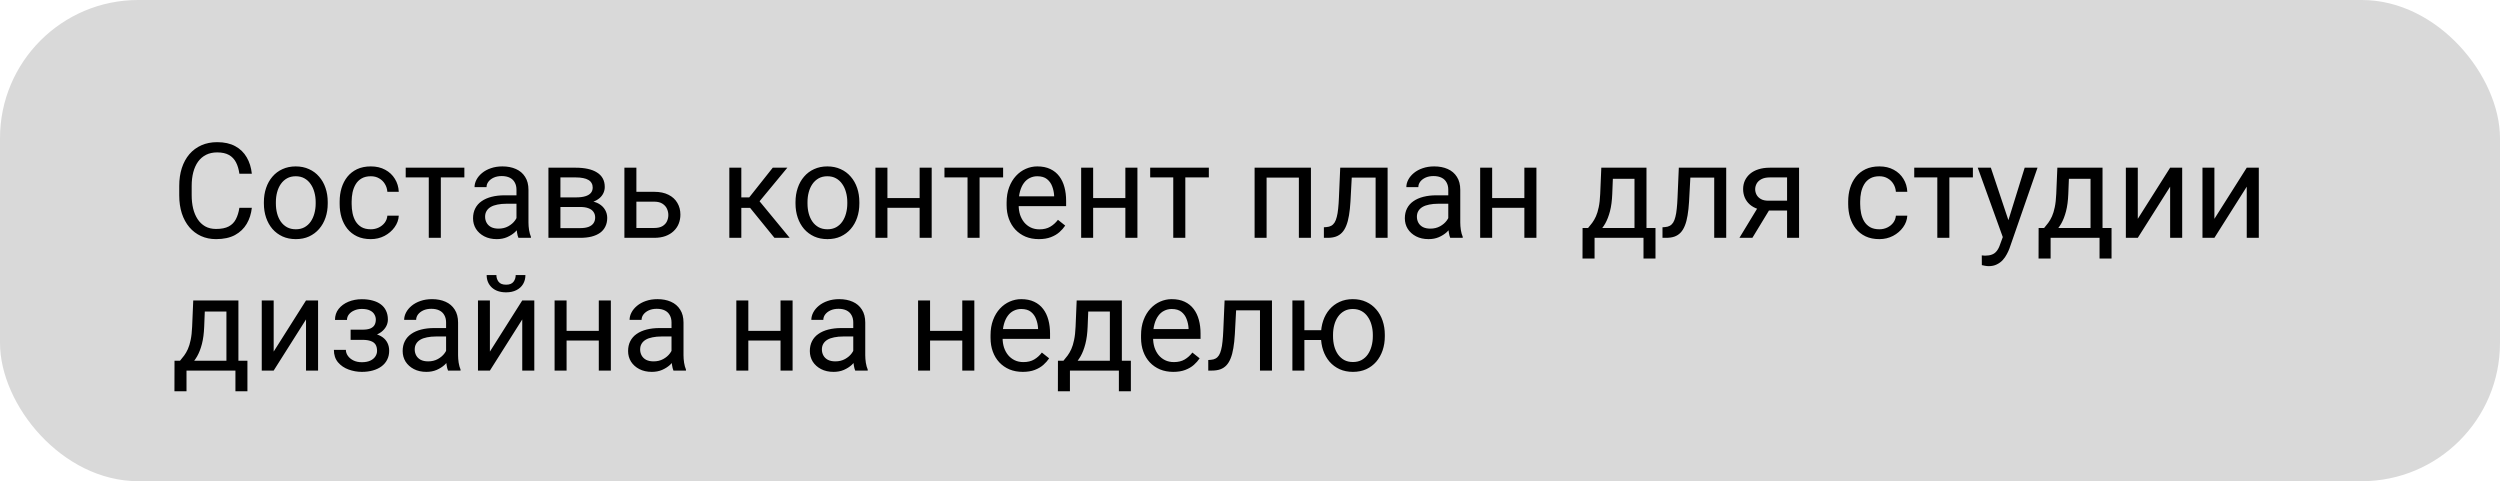
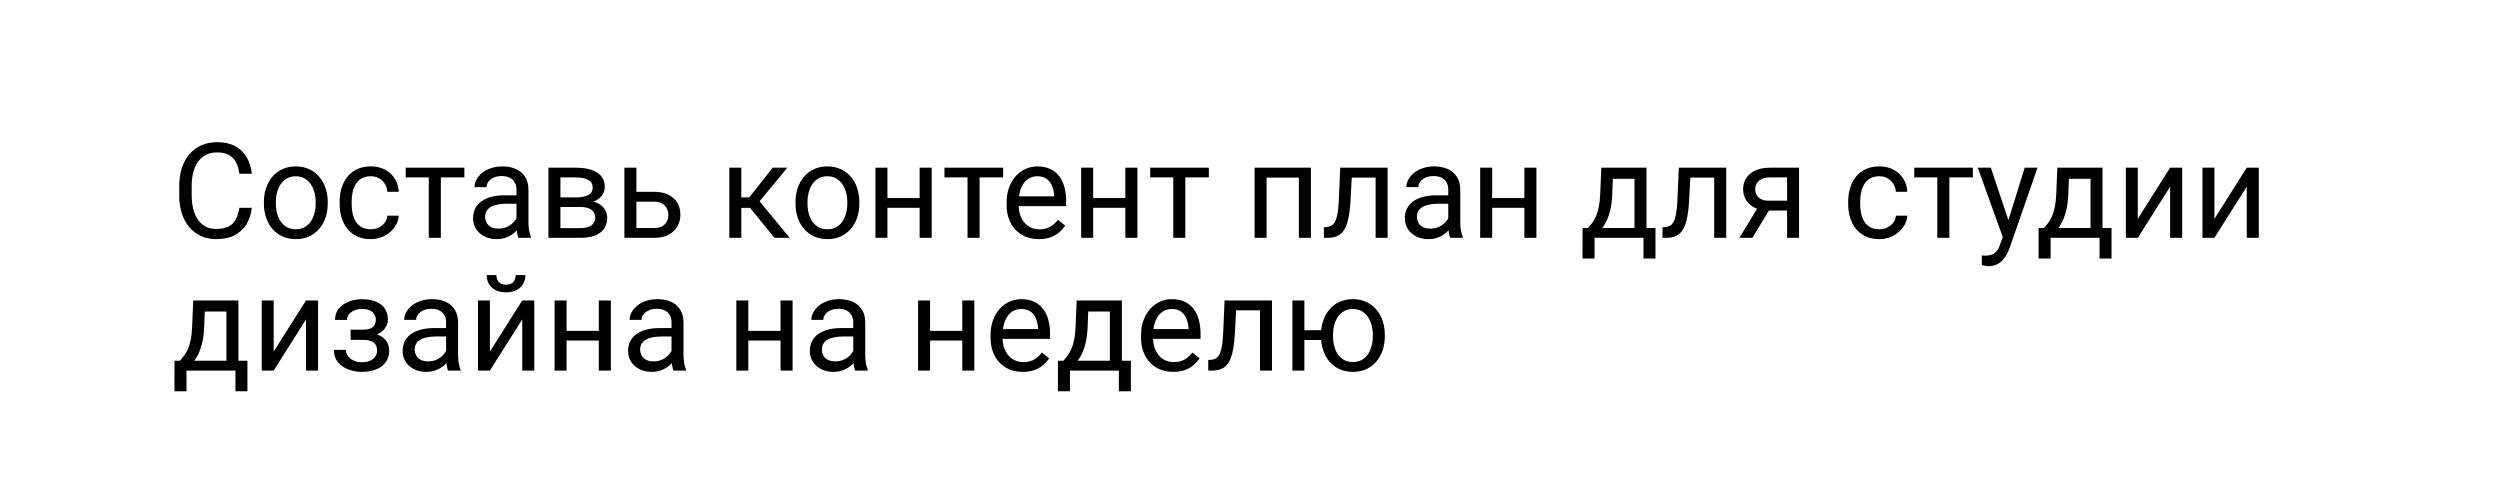
<svg xmlns="http://www.w3.org/2000/svg" width="452" height="87" viewBox="0 0 452 87" fill="none">
-   <rect width="452" height="87" rx="25" fill="#D9D9D9" />
  <path d="M43.281 37.574H45.531C45.414 38.652 45.105 39.617 44.605 40.469C44.105 41.32 43.398 41.996 42.484 42.496C41.57 42.988 40.43 43.234 39.062 43.234C38.062 43.234 37.152 43.047 36.332 42.672C35.52 42.297 34.82 41.766 34.234 41.078C33.648 40.383 33.195 39.551 32.875 38.582C32.562 37.605 32.406 36.52 32.406 35.324V33.625C32.406 32.43 32.562 31.348 32.875 30.379C33.195 29.402 33.652 28.566 34.246 27.871C34.848 27.176 35.57 26.641 36.414 26.266C37.258 25.891 38.207 25.703 39.262 25.703C40.551 25.703 41.641 25.945 42.531 26.43C43.422 26.914 44.113 27.586 44.605 28.445C45.105 29.297 45.414 30.285 45.531 31.41H43.281C43.172 30.613 42.969 29.93 42.672 29.359C42.375 28.781 41.953 28.336 41.406 28.023C40.859 27.711 40.145 27.555 39.262 27.555C38.504 27.555 37.836 27.699 37.258 27.988C36.688 28.277 36.207 28.688 35.816 29.219C35.434 29.75 35.145 30.387 34.949 31.129C34.754 31.871 34.656 32.695 34.656 33.602V35.324C34.656 36.16 34.742 36.945 34.914 37.68C35.094 38.414 35.363 39.059 35.723 39.613C36.082 40.168 36.539 40.605 37.094 40.926C37.648 41.238 38.305 41.395 39.062 41.395C40.023 41.395 40.789 41.242 41.359 40.938C41.93 40.633 42.359 40.195 42.648 39.625C42.945 39.055 43.156 38.371 43.281 37.574ZM47.711 36.801V36.531C47.711 35.617 47.844 34.77 48.109 33.988C48.375 33.199 48.758 32.516 49.258 31.938C49.758 31.352 50.363 30.898 51.074 30.578C51.785 30.25 52.582 30.086 53.465 30.086C54.355 30.086 55.156 30.25 55.867 30.578C56.586 30.898 57.195 31.352 57.695 31.938C58.203 32.516 58.59 33.199 58.855 33.988C59.121 34.77 59.254 35.617 59.254 36.531V36.801C59.254 37.715 59.121 38.562 58.855 39.344C58.59 40.125 58.203 40.809 57.695 41.395C57.195 41.973 56.59 42.426 55.879 42.754C55.176 43.074 54.379 43.234 53.488 43.234C52.598 43.234 51.797 43.074 51.086 42.754C50.375 42.426 49.766 41.973 49.258 41.395C48.758 40.809 48.375 40.125 48.109 39.344C47.844 38.562 47.711 37.715 47.711 36.801ZM49.879 36.531V36.801C49.879 37.434 49.953 38.031 50.102 38.594C50.25 39.148 50.473 39.641 50.77 40.07C51.074 40.5 51.453 40.84 51.906 41.09C52.359 41.332 52.887 41.453 53.488 41.453C54.082 41.453 54.602 41.332 55.047 41.09C55.5 40.84 55.875 40.5 56.172 40.07C56.469 39.641 56.691 39.148 56.84 38.594C56.996 38.031 57.074 37.434 57.074 36.801V36.531C57.074 35.906 56.996 35.316 56.84 34.762C56.691 34.199 56.465 33.703 56.16 33.273C55.863 32.836 55.488 32.492 55.035 32.242C54.59 31.992 54.066 31.867 53.465 31.867C52.871 31.867 52.348 31.992 51.895 32.242C51.449 32.492 51.074 32.836 50.77 33.273C50.473 33.703 50.25 34.199 50.102 34.762C49.953 35.316 49.879 35.906 49.879 36.531ZM67.047 41.453C67.562 41.453 68.039 41.348 68.477 41.137C68.914 40.926 69.273 40.637 69.555 40.27C69.836 39.895 69.996 39.469 70.035 38.992H72.098C72.059 39.742 71.805 40.441 71.336 41.09C70.875 41.73 70.269 42.25 69.519 42.648C68.769 43.039 67.945 43.234 67.047 43.234C66.094 43.234 65.262 43.066 64.551 42.73C63.848 42.395 63.262 41.934 62.793 41.348C62.332 40.762 61.984 40.09 61.75 39.332C61.523 38.566 61.41 37.758 61.41 36.906V36.414C61.41 35.562 61.523 34.758 61.75 34C61.984 33.234 62.332 32.559 62.793 31.973C63.262 31.387 63.848 30.926 64.551 30.59C65.262 30.254 66.094 30.086 67.047 30.086C68.039 30.086 68.906 30.289 69.648 30.695C70.391 31.094 70.973 31.641 71.394 32.336C71.824 33.023 72.059 33.805 72.098 34.68H70.035C69.996 34.156 69.848 33.684 69.59 33.262C69.34 32.84 68.996 32.504 68.559 32.254C68.129 31.996 67.625 31.867 67.047 31.867C66.383 31.867 65.824 32 65.371 32.266C64.926 32.523 64.57 32.875 64.305 33.32C64.047 33.758 63.859 34.246 63.742 34.785C63.633 35.316 63.578 35.859 63.578 36.414V36.906C63.578 37.461 63.633 38.008 63.742 38.547C63.852 39.086 64.035 39.574 64.293 40.012C64.559 40.449 64.914 40.801 65.359 41.066C65.812 41.324 66.375 41.453 67.047 41.453ZM79.703 30.32V43H77.523V30.32H79.703ZM83.957 30.32V32.078H73.352V30.32H83.957ZM93.379 40.832V34.305C93.379 33.805 93.277 33.371 93.074 33.004C92.879 32.629 92.582 32.34 92.184 32.137C91.785 31.934 91.293 31.832 90.707 31.832C90.16 31.832 89.68 31.926 89.266 32.113C88.859 32.301 88.539 32.547 88.305 32.852C88.078 33.156 87.965 33.484 87.965 33.836H85.797C85.797 33.383 85.914 32.934 86.148 32.488C86.383 32.043 86.719 31.641 87.156 31.281C87.602 30.914 88.133 30.625 88.75 30.414C89.375 30.195 90.07 30.086 90.836 30.086C91.758 30.086 92.57 30.242 93.273 30.555C93.984 30.867 94.539 31.34 94.938 31.973C95.344 32.598 95.547 33.383 95.547 34.328V40.234C95.547 40.656 95.582 41.105 95.652 41.582C95.731 42.059 95.844 42.469 95.992 42.812V43H93.731C93.621 42.75 93.535 42.418 93.473 42.004C93.41 41.582 93.379 41.191 93.379 40.832ZM93.754 35.312L93.777 36.836H91.586C90.969 36.836 90.418 36.887 89.934 36.988C89.449 37.082 89.043 37.227 88.715 37.422C88.387 37.617 88.137 37.863 87.965 38.16C87.793 38.449 87.707 38.789 87.707 39.18C87.707 39.578 87.797 39.941 87.977 40.27C88.156 40.598 88.426 40.859 88.785 41.055C89.152 41.242 89.602 41.336 90.133 41.336C90.797 41.336 91.383 41.195 91.891 40.914C92.398 40.633 92.801 40.289 93.098 39.883C93.402 39.477 93.566 39.082 93.59 38.699L94.516 39.742C94.461 40.07 94.312 40.434 94.07 40.832C93.828 41.23 93.504 41.613 93.098 41.98C92.699 42.34 92.223 42.641 91.668 42.883C91.121 43.117 90.504 43.234 89.816 43.234C88.957 43.234 88.203 43.066 87.555 42.73C86.914 42.395 86.414 41.945 86.055 41.383C85.703 40.812 85.527 40.176 85.527 39.473C85.527 38.793 85.66 38.195 85.926 37.68C86.191 37.156 86.574 36.723 87.074 36.379C87.574 36.027 88.176 35.762 88.879 35.582C89.582 35.402 90.367 35.312 91.234 35.312H93.754ZM104.91 37.422H100.75L100.727 35.688H104.125C104.797 35.688 105.355 35.621 105.801 35.488C106.254 35.355 106.594 35.156 106.82 34.891C107.047 34.625 107.16 34.297 107.16 33.906C107.16 33.602 107.094 33.336 106.961 33.109C106.836 32.875 106.645 32.684 106.387 32.535C106.129 32.379 105.809 32.266 105.426 32.195C105.051 32.117 104.609 32.078 104.102 32.078H101.324V43H99.156V30.32H104.102C104.906 30.32 105.629 30.391 106.27 30.531C106.918 30.672 107.469 30.887 107.922 31.176C108.383 31.457 108.734 31.816 108.977 32.254C109.219 32.691 109.34 33.207 109.34 33.801C109.34 34.184 109.262 34.547 109.105 34.891C108.949 35.234 108.719 35.539 108.414 35.805C108.109 36.07 107.734 36.289 107.289 36.461C106.844 36.625 106.332 36.73 105.754 36.777L104.91 37.422ZM104.91 43H99.965L101.043 41.242H104.91C105.512 41.242 106.012 41.168 106.41 41.02C106.809 40.863 107.105 40.645 107.301 40.363C107.504 40.074 107.605 39.73 107.605 39.332C107.605 38.934 107.504 38.594 107.301 38.312C107.105 38.023 106.809 37.805 106.41 37.656C106.012 37.5 105.512 37.422 104.91 37.422H101.617L101.641 35.688H105.754L106.539 36.344C107.234 36.398 107.824 36.57 108.309 36.859C108.793 37.148 109.16 37.516 109.41 37.961C109.66 38.398 109.785 38.875 109.785 39.391C109.785 39.984 109.672 40.508 109.445 40.961C109.227 41.414 108.906 41.793 108.484 42.098C108.062 42.395 107.551 42.621 106.949 42.777C106.348 42.926 105.668 43 104.91 43ZM114.473 34.68H118.281C119.305 34.68 120.168 34.859 120.871 35.219C121.574 35.57 122.105 36.059 122.465 36.684C122.832 37.301 123.016 38.004 123.016 38.793C123.016 39.379 122.914 39.93 122.711 40.445C122.508 40.953 122.203 41.398 121.797 41.781C121.398 42.164 120.902 42.465 120.309 42.684C119.723 42.895 119.047 43 118.281 43H112.891V30.32H115.059V41.219H118.281C118.906 41.219 119.406 41.105 119.781 40.879C120.156 40.652 120.426 40.359 120.59 40C120.754 39.641 120.836 39.266 120.836 38.875C120.836 38.492 120.754 38.117 120.59 37.75C120.426 37.383 120.156 37.078 119.781 36.836C119.406 36.586 118.906 36.461 118.281 36.461H114.473V34.68ZM134.031 30.32V43H131.863V30.32H134.031ZM142.352 30.32L136.34 37.586H133.305L132.977 35.688H135.461L139.715 30.32H142.352ZM140.02 43L135.355 37.258L136.75 35.688L142.773 43H140.02ZM143.828 36.801V36.531C143.828 35.617 143.961 34.77 144.227 33.988C144.492 33.199 144.875 32.516 145.375 31.938C145.875 31.352 146.48 30.898 147.191 30.578C147.902 30.25 148.699 30.086 149.582 30.086C150.473 30.086 151.273 30.25 151.984 30.578C152.703 30.898 153.312 31.352 153.812 31.938C154.32 32.516 154.707 33.199 154.973 33.988C155.238 34.77 155.371 35.617 155.371 36.531V36.801C155.371 37.715 155.238 38.562 154.973 39.344C154.707 40.125 154.32 40.809 153.812 41.395C153.312 41.973 152.707 42.426 151.996 42.754C151.293 43.074 150.496 43.234 149.605 43.234C148.715 43.234 147.914 43.074 147.203 42.754C146.492 42.426 145.883 41.973 145.375 41.395C144.875 40.809 144.492 40.125 144.227 39.344C143.961 38.562 143.828 37.715 143.828 36.801ZM145.996 36.531V36.801C145.996 37.434 146.07 38.031 146.219 38.594C146.367 39.148 146.59 39.641 146.887 40.07C147.191 40.5 147.57 40.84 148.023 41.09C148.477 41.332 149.004 41.453 149.605 41.453C150.199 41.453 150.719 41.332 151.164 41.09C151.617 40.84 151.992 40.5 152.289 40.07C152.586 39.641 152.809 39.148 152.957 38.594C153.113 38.031 153.191 37.434 153.191 36.801V36.531C153.191 35.906 153.113 35.316 152.957 34.762C152.809 34.199 152.582 33.703 152.277 33.273C151.98 32.836 151.605 32.492 151.152 32.242C150.707 31.992 150.184 31.867 149.582 31.867C148.988 31.867 148.465 31.992 148.012 32.242C147.566 32.492 147.191 32.836 146.887 33.273C146.59 33.703 146.367 34.199 146.219 34.762C146.07 35.316 145.996 35.906 145.996 36.531ZM166.691 35.816V37.574H159.988V35.816H166.691ZM160.445 30.32V43H158.277V30.32H160.445ZM168.449 30.32V43H166.27V30.32H168.449ZM177.109 30.32V43H174.93V30.32H177.109ZM181.363 30.32V32.078H170.758V30.32H181.363ZM187.82 43.234C186.938 43.234 186.137 43.086 185.418 42.789C184.707 42.484 184.094 42.059 183.578 41.512C183.07 40.965 182.68 40.316 182.406 39.566C182.133 38.816 181.996 37.996 181.996 37.105V36.613C181.996 35.582 182.148 34.664 182.453 33.859C182.758 33.047 183.172 32.359 183.695 31.797C184.219 31.234 184.812 30.809 185.477 30.52C186.141 30.23 186.828 30.086 187.539 30.086C188.445 30.086 189.227 30.242 189.883 30.555C190.547 30.867 191.09 31.305 191.512 31.867C191.934 32.422 192.246 33.078 192.449 33.836C192.652 34.586 192.754 35.406 192.754 36.297V37.27H183.285V35.5H190.586V35.336C190.555 34.773 190.438 34.227 190.234 33.695C190.039 33.164 189.727 32.727 189.297 32.383C188.867 32.039 188.281 31.867 187.539 31.867C187.047 31.867 186.594 31.973 186.18 32.184C185.766 32.387 185.41 32.691 185.113 33.098C184.816 33.504 184.586 34 184.422 34.586C184.258 35.172 184.176 35.848 184.176 36.613V37.105C184.176 37.707 184.258 38.273 184.422 38.805C184.594 39.328 184.84 39.789 185.16 40.188C185.488 40.586 185.883 40.898 186.344 41.125C186.812 41.352 187.344 41.465 187.938 41.465C188.703 41.465 189.352 41.309 189.883 40.996C190.414 40.684 190.879 40.266 191.277 39.742L192.59 40.785C192.316 41.199 191.969 41.594 191.547 41.969C191.125 42.344 190.605 42.648 189.988 42.883C189.379 43.117 188.656 43.234 187.82 43.234ZM203.887 35.816V37.574H197.184V35.816H203.887ZM197.641 30.32V43H195.473V30.32H197.641ZM205.645 30.32V43H203.465V30.32H205.645ZM214.305 30.32V43H212.125V30.32H214.305ZM218.559 30.32V32.078H207.953V30.32H218.559ZM235.094 30.32V32.113H228.684V30.32H235.094ZM229 30.32V43H226.832V30.32H229ZM237.016 30.32V43H234.836V30.32H237.016ZM248.969 30.32V32.113H242.84V30.32H248.969ZM250.879 30.32V43H248.711V30.32H250.879ZM242.312 30.32H244.492L244.164 36.438C244.109 37.383 244.02 38.219 243.895 38.945C243.777 39.664 243.613 40.281 243.402 40.797C243.199 41.312 242.941 41.734 242.629 42.062C242.324 42.383 241.957 42.621 241.527 42.777C241.098 42.926 240.602 43 240.039 43H239.359V41.09L239.828 41.055C240.164 41.031 240.449 40.953 240.684 40.82C240.926 40.688 241.129 40.492 241.293 40.234C241.457 39.969 241.59 39.629 241.691 39.215C241.801 38.801 241.883 38.309 241.938 37.738C242 37.168 242.047 36.504 242.078 35.746L242.312 30.32ZM261.848 40.832V34.305C261.848 33.805 261.746 33.371 261.543 33.004C261.348 32.629 261.051 32.34 260.652 32.137C260.254 31.934 259.762 31.832 259.176 31.832C258.629 31.832 258.148 31.926 257.734 32.113C257.328 32.301 257.008 32.547 256.773 32.852C256.547 33.156 256.434 33.484 256.434 33.836H254.266C254.266 33.383 254.383 32.934 254.617 32.488C254.852 32.043 255.188 31.641 255.625 31.281C256.07 30.914 256.602 30.625 257.219 30.414C257.844 30.195 258.539 30.086 259.305 30.086C260.227 30.086 261.039 30.242 261.742 30.555C262.453 30.867 263.008 31.34 263.406 31.973C263.812 32.598 264.016 33.383 264.016 34.328V40.234C264.016 40.656 264.051 41.105 264.121 41.582C264.199 42.059 264.312 42.469 264.461 42.812V43H262.199C262.09 42.75 262.004 42.418 261.941 42.004C261.879 41.582 261.848 41.191 261.848 40.832ZM262.223 35.312L262.246 36.836H260.055C259.438 36.836 258.887 36.887 258.402 36.988C257.918 37.082 257.512 37.227 257.184 37.422C256.855 37.617 256.605 37.863 256.434 38.16C256.262 38.449 256.176 38.789 256.176 39.18C256.176 39.578 256.266 39.941 256.445 40.27C256.625 40.598 256.895 40.859 257.254 41.055C257.621 41.242 258.07 41.336 258.602 41.336C259.266 41.336 259.852 41.195 260.359 40.914C260.867 40.633 261.27 40.289 261.566 39.883C261.871 39.477 262.035 39.082 262.059 38.699L262.984 39.742C262.93 40.07 262.781 40.434 262.539 40.832C262.297 41.23 261.973 41.613 261.566 41.98C261.168 42.34 260.691 42.641 260.137 42.883C259.59 43.117 258.973 43.234 258.285 43.234C257.426 43.234 256.672 43.066 256.023 42.73C255.383 42.395 254.883 41.945 254.523 41.383C254.172 40.812 253.996 40.176 253.996 39.473C253.996 38.793 254.129 38.195 254.395 37.68C254.66 37.156 255.043 36.723 255.543 36.379C256.043 36.027 256.645 35.762 257.348 35.582C258.051 35.402 258.836 35.312 259.703 35.312H262.223ZM276.027 35.816V37.574H269.324V35.816H276.027ZM269.781 30.32V43H267.613V30.32H269.781ZM277.785 30.32V43H275.605V30.32H277.785ZM289.516 30.32H291.684L291.496 35.066C291.449 36.27 291.312 37.309 291.086 38.184C290.859 39.059 290.57 39.805 290.219 40.422C289.867 41.031 289.473 41.543 289.035 41.957C288.605 42.371 288.16 42.719 287.699 43H286.621L286.68 41.23L287.125 41.219C287.383 40.914 287.633 40.602 287.875 40.281C288.117 39.953 288.34 39.566 288.543 39.121C288.746 38.668 288.914 38.117 289.047 37.469C289.188 36.812 289.277 36.012 289.316 35.066L289.516 30.32ZM290.055 30.32H297.684V43H295.516V32.324H290.055V30.32ZM286.129 41.219H299.312V46.738H297.145V43H288.297V46.738H286.117L286.129 41.219ZM310.188 30.32V32.113H304.059V30.32H310.188ZM312.098 30.32V43H309.93V30.32H312.098ZM303.531 30.32H305.711L305.383 36.438C305.328 37.383 305.238 38.219 305.113 38.945C304.996 39.664 304.832 40.281 304.621 40.797C304.418 41.312 304.16 41.734 303.848 42.062C303.543 42.383 303.176 42.621 302.746 42.777C302.316 42.926 301.82 43 301.258 43H300.578V41.09L301.047 41.055C301.383 41.031 301.668 40.953 301.902 40.82C302.145 40.688 302.348 40.492 302.512 40.234C302.676 39.969 302.809 39.629 302.91 39.215C303.02 38.801 303.102 38.309 303.156 37.738C303.219 37.168 303.266 36.504 303.297 35.746L303.531 30.32ZM318.156 36.953H320.5L316.832 43H314.488L318.156 36.953ZM319.973 30.32H325.27V43H323.102V32.078H319.973C319.355 32.078 318.852 32.184 318.461 32.395C318.07 32.598 317.785 32.863 317.605 33.191C317.426 33.52 317.336 33.859 317.336 34.211C317.336 34.555 317.418 34.887 317.582 35.207C317.746 35.52 318.004 35.777 318.355 35.98C318.707 36.184 319.16 36.285 319.715 36.285H323.688V38.066H319.715C318.988 38.066 318.344 37.969 317.781 37.773C317.219 37.578 316.742 37.309 316.352 36.965C315.961 36.613 315.664 36.203 315.461 35.734C315.258 35.258 315.156 34.742 315.156 34.188C315.156 33.633 315.262 33.121 315.473 32.652C315.691 32.184 316.004 31.773 316.41 31.422C316.824 31.07 317.328 30.801 317.922 30.613C318.523 30.418 319.207 30.32 319.973 30.32ZM339.789 41.453C340.305 41.453 340.781 41.348 341.219 41.137C341.656 40.926 342.016 40.637 342.297 40.27C342.578 39.895 342.738 39.469 342.777 38.992H344.84C344.801 39.742 344.547 40.441 344.078 41.09C343.617 41.73 343.012 42.25 342.262 42.648C341.512 43.039 340.688 43.234 339.789 43.234C338.836 43.234 338.004 43.066 337.293 42.73C336.59 42.395 336.004 41.934 335.535 41.348C335.074 40.762 334.727 40.09 334.492 39.332C334.266 38.566 334.152 37.758 334.152 36.906V36.414C334.152 35.562 334.266 34.758 334.492 34C334.727 33.234 335.074 32.559 335.535 31.973C336.004 31.387 336.59 30.926 337.293 30.59C338.004 30.254 338.836 30.086 339.789 30.086C340.781 30.086 341.648 30.289 342.391 30.695C343.133 31.094 343.715 31.641 344.137 32.336C344.566 33.023 344.801 33.805 344.84 34.68H342.777C342.738 34.156 342.59 33.684 342.332 33.262C342.082 32.84 341.738 32.504 341.301 32.254C340.871 31.996 340.367 31.867 339.789 31.867C339.125 31.867 338.566 32 338.113 32.266C337.668 32.523 337.312 32.875 337.047 33.32C336.789 33.758 336.602 34.246 336.484 34.785C336.375 35.316 336.32 35.859 336.32 36.414V36.906C336.32 37.461 336.375 38.008 336.484 38.547C336.594 39.086 336.777 39.574 337.035 40.012C337.301 40.449 337.656 40.801 338.102 41.066C338.555 41.324 339.117 41.453 339.789 41.453ZM352.445 30.32V43H350.266V30.32H352.445ZM356.699 30.32V32.078H346.094V30.32H356.699ZM362.535 41.688L366.062 30.32H368.383L363.297 44.957C363.18 45.27 363.023 45.605 362.828 45.965C362.641 46.332 362.398 46.68 362.102 47.008C361.805 47.336 361.445 47.602 361.023 47.805C360.609 48.016 360.113 48.121 359.535 48.121C359.363 48.121 359.145 48.098 358.879 48.051C358.613 48.004 358.426 47.965 358.316 47.934L358.305 46.176C358.367 46.184 358.465 46.191 358.598 46.199C358.738 46.215 358.836 46.223 358.891 46.223C359.383 46.223 359.801 46.156 360.145 46.023C360.488 45.898 360.777 45.684 361.012 45.379C361.254 45.082 361.461 44.672 361.633 44.148L362.535 41.688ZM359.945 30.32L363.238 40.164L363.801 42.449L362.242 43.246L357.578 30.32H359.945ZM371.969 30.32H374.137L373.949 35.066C373.902 36.27 373.766 37.309 373.539 38.184C373.312 39.059 373.023 39.805 372.672 40.422C372.32 41.031 371.926 41.543 371.488 41.957C371.059 42.371 370.613 42.719 370.152 43H369.074L369.133 41.23L369.578 41.219C369.836 40.914 370.086 40.602 370.328 40.281C370.57 39.953 370.793 39.566 370.996 39.121C371.199 38.668 371.367 38.117 371.5 37.469C371.641 36.812 371.73 36.012 371.77 35.066L371.969 30.32ZM372.508 30.32H380.137V43H377.969V32.324H372.508V30.32ZM368.582 41.219H381.766V46.738H379.598V43H370.75V46.738H368.57L368.582 41.219ZM386.512 39.566L392.359 30.32H394.539V43H392.359V33.754L386.512 43H384.355V30.32H386.512V39.566ZM400.363 39.566L406.211 30.32H408.391V43H406.211V33.754L400.363 43H398.207V30.32H400.363V39.566ZM34.938 54.32H37.105L36.918 59.066C36.871 60.27 36.734 61.309 36.508 62.184C36.281 63.059 35.992 63.805 35.641 64.422C35.289 65.031 34.895 65.543 34.457 65.957C34.027 66.371 33.582 66.719 33.121 67H32.043L32.102 65.231L32.547 65.219C32.805 64.914 33.055 64.602 33.297 64.281C33.539 63.953 33.762 63.566 33.965 63.121C34.168 62.668 34.336 62.117 34.469 61.469C34.609 60.812 34.699 60.012 34.738 59.066L34.938 54.32ZM35.477 54.32H43.105V67H40.938V56.324H35.477V54.32ZM31.551 65.219H44.734V70.738H42.566V67H33.719V70.738H31.539L31.551 65.219ZM49.48 63.566L55.328 54.32H57.508V67H55.328V57.754L49.48 67H47.324V54.32H49.48V63.566ZM65.723 60.941H63.391V59.605H65.547C66.148 59.605 66.625 59.531 66.977 59.383C67.328 59.227 67.578 59.012 67.727 58.738C67.875 58.465 67.949 58.145 67.949 57.777C67.949 57.449 67.863 57.141 67.691 56.852C67.527 56.555 67.262 56.316 66.894 56.137C66.527 55.949 66.035 55.855 65.418 55.855C64.918 55.855 64.465 55.945 64.059 56.125C63.652 56.297 63.328 56.535 63.086 56.84C62.852 57.137 62.734 57.473 62.734 57.848H60.566C60.566 57.074 60.785 56.41 61.223 55.855C61.668 55.293 62.258 54.859 62.992 54.555C63.734 54.25 64.543 54.098 65.418 54.098C66.152 54.098 66.809 54.18 67.387 54.344C67.973 54.5 68.469 54.734 68.875 55.047C69.281 55.352 69.59 55.734 69.801 56.195C70.019 56.648 70.129 57.176 70.129 57.777C70.129 58.207 70.027 58.613 69.824 58.996C69.621 59.379 69.328 59.719 68.945 60.016C68.562 60.305 68.098 60.531 67.551 60.695C67.012 60.859 66.402 60.941 65.723 60.941ZM63.391 60.121H65.723C66.481 60.121 67.148 60.195 67.727 60.344C68.305 60.484 68.789 60.695 69.18 60.977C69.57 61.258 69.863 61.605 70.059 62.02C70.262 62.426 70.363 62.895 70.363 63.426C70.363 64.019 70.242 64.555 70 65.031C69.766 65.5 69.43 65.898 68.992 66.227C68.555 66.555 68.031 66.805 67.422 66.977C66.82 67.148 66.152 67.234 65.418 67.234C64.598 67.234 63.801 67.094 63.027 66.812C62.254 66.531 61.617 66.098 61.117 65.512C60.617 64.918 60.367 64.164 60.367 63.25H62.535C62.535 63.633 62.656 63.996 62.898 64.34C63.141 64.684 63.477 64.961 63.906 65.172C64.344 65.383 64.848 65.488 65.418 65.488C66.027 65.488 66.535 65.394 66.941 65.207C67.348 65.019 67.652 64.769 67.856 64.457C68.066 64.144 68.172 63.805 68.172 63.438C68.172 62.961 68.078 62.578 67.891 62.289C67.703 62 67.414 61.789 67.023 61.656C66.641 61.516 66.148 61.445 65.547 61.445H63.391V60.121ZM80.652 64.832V58.305C80.652 57.805 80.551 57.371 80.348 57.004C80.152 56.629 79.856 56.34 79.457 56.137C79.059 55.934 78.566 55.832 77.981 55.832C77.434 55.832 76.953 55.926 76.539 56.113C76.133 56.301 75.812 56.547 75.578 56.852C75.352 57.156 75.238 57.484 75.238 57.836H73.07C73.07 57.383 73.188 56.934 73.422 56.488C73.656 56.043 73.992 55.641 74.43 55.281C74.875 54.914 75.406 54.625 76.023 54.414C76.648 54.195 77.344 54.086 78.109 54.086C79.031 54.086 79.844 54.242 80.547 54.555C81.258 54.867 81.812 55.34 82.211 55.973C82.617 56.598 82.82 57.383 82.82 58.328V64.234C82.82 64.656 82.856 65.106 82.926 65.582C83.004 66.059 83.117 66.469 83.266 66.812V67H81.004C80.894 66.75 80.809 66.418 80.746 66.004C80.684 65.582 80.652 65.191 80.652 64.832ZM81.027 59.312L81.051 60.836H78.859C78.242 60.836 77.691 60.887 77.207 60.988C76.723 61.082 76.316 61.227 75.988 61.422C75.66 61.617 75.41 61.863 75.238 62.16C75.066 62.449 74.981 62.789 74.981 63.18C74.981 63.578 75.07 63.941 75.25 64.269C75.43 64.598 75.699 64.859 76.059 65.055C76.426 65.242 76.875 65.336 77.406 65.336C78.07 65.336 78.656 65.195 79.164 64.914C79.672 64.633 80.074 64.289 80.371 63.883C80.676 63.477 80.84 63.082 80.863 62.699L81.789 63.742C81.734 64.07 81.586 64.434 81.344 64.832C81.102 65.231 80.777 65.613 80.371 65.981C79.973 66.34 79.496 66.641 78.941 66.883C78.394 67.117 77.777 67.234 77.09 67.234C76.231 67.234 75.477 67.066 74.828 66.731C74.188 66.394 73.688 65.945 73.328 65.383C72.977 64.812 72.801 64.176 72.801 63.473C72.801 62.793 72.934 62.195 73.199 61.68C73.465 61.156 73.848 60.723 74.348 60.379C74.848 60.027 75.449 59.762 76.152 59.582C76.856 59.402 77.641 59.312 78.508 59.312H81.027ZM88.574 63.566L94.422 54.32H96.602V67H94.422V57.754L88.574 67H86.418V54.32H88.574V63.566ZM93.238 49.727H94.996C94.996 50.336 94.856 50.879 94.574 51.355C94.293 51.824 93.891 52.191 93.367 52.457C92.844 52.723 92.223 52.855 91.504 52.855C90.418 52.855 89.559 52.566 88.926 51.988C88.301 51.402 87.988 50.648 87.988 49.727H89.746C89.746 50.188 89.879 50.594 90.144 50.945C90.41 51.297 90.863 51.473 91.504 51.473C92.129 51.473 92.574 51.297 92.84 50.945C93.106 50.594 93.238 50.188 93.238 49.727ZM108.684 59.816V61.574H101.98V59.816H108.684ZM102.438 54.32V67H100.27V54.32H102.438ZM110.441 54.32V67H108.262V54.32H110.441ZM121.41 64.832V58.305C121.41 57.805 121.309 57.371 121.105 57.004C120.91 56.629 120.613 56.34 120.215 56.137C119.816 55.934 119.324 55.832 118.738 55.832C118.191 55.832 117.711 55.926 117.297 56.113C116.891 56.301 116.57 56.547 116.336 56.852C116.109 57.156 115.996 57.484 115.996 57.836H113.828C113.828 57.383 113.945 56.934 114.18 56.488C114.414 56.043 114.75 55.641 115.188 55.281C115.633 54.914 116.164 54.625 116.781 54.414C117.406 54.195 118.102 54.086 118.867 54.086C119.789 54.086 120.602 54.242 121.305 54.555C122.016 54.867 122.57 55.34 122.969 55.973C123.375 56.598 123.578 57.383 123.578 58.328V64.234C123.578 64.656 123.613 65.106 123.684 65.582C123.762 66.059 123.875 66.469 124.023 66.812V67H121.762C121.652 66.75 121.566 66.418 121.504 66.004C121.441 65.582 121.41 65.191 121.41 64.832ZM121.785 59.312L121.809 60.836H119.617C119 60.836 118.449 60.887 117.965 60.988C117.48 61.082 117.074 61.227 116.746 61.422C116.418 61.617 116.168 61.863 115.996 62.16C115.824 62.449 115.738 62.789 115.738 63.18C115.738 63.578 115.828 63.941 116.008 64.269C116.188 64.598 116.457 64.859 116.816 65.055C117.184 65.242 117.633 65.336 118.164 65.336C118.828 65.336 119.414 65.195 119.922 64.914C120.43 64.633 120.832 64.289 121.129 63.883C121.434 63.477 121.598 63.082 121.621 62.699L122.547 63.742C122.492 64.07 122.344 64.434 122.102 64.832C121.859 65.231 121.535 65.613 121.129 65.981C120.73 66.34 120.254 66.641 119.699 66.883C119.152 67.117 118.535 67.234 117.848 67.234C116.988 67.234 116.234 67.066 115.586 66.731C114.945 66.394 114.445 65.945 114.086 65.383C113.734 64.812 113.559 64.176 113.559 63.473C113.559 62.793 113.691 62.195 113.957 61.68C114.223 61.156 114.605 60.723 115.105 60.379C115.605 60.027 116.207 59.762 116.91 59.582C117.613 59.402 118.398 59.312 119.266 59.312H121.785ZM141.543 59.816V61.574H134.84V59.816H141.543ZM135.297 54.32V67H133.129V54.32H135.297ZM143.301 54.32V67H141.121V54.32H143.301ZM154.27 64.832V58.305C154.27 57.805 154.168 57.371 153.965 57.004C153.77 56.629 153.473 56.34 153.074 56.137C152.676 55.934 152.184 55.832 151.598 55.832C151.051 55.832 150.57 55.926 150.156 56.113C149.75 56.301 149.43 56.547 149.195 56.852C148.969 57.156 148.855 57.484 148.855 57.836H146.688C146.688 57.383 146.805 56.934 147.039 56.488C147.273 56.043 147.609 55.641 148.047 55.281C148.492 54.914 149.023 54.625 149.641 54.414C150.266 54.195 150.961 54.086 151.727 54.086C152.648 54.086 153.461 54.242 154.164 54.555C154.875 54.867 155.43 55.34 155.828 55.973C156.234 56.598 156.438 57.383 156.438 58.328V64.234C156.438 64.656 156.473 65.106 156.543 65.582C156.621 66.059 156.734 66.469 156.883 66.812V67H154.621C154.512 66.75 154.426 66.418 154.363 66.004C154.301 65.582 154.27 65.191 154.27 64.832ZM154.645 59.312L154.668 60.836H152.477C151.859 60.836 151.309 60.887 150.824 60.988C150.34 61.082 149.934 61.227 149.605 61.422C149.277 61.617 149.027 61.863 148.855 62.16C148.684 62.449 148.598 62.789 148.598 63.18C148.598 63.578 148.688 63.941 148.867 64.269C149.047 64.598 149.316 64.859 149.676 65.055C150.043 65.242 150.492 65.336 151.023 65.336C151.688 65.336 152.273 65.195 152.781 64.914C153.289 64.633 153.691 64.289 153.988 63.883C154.293 63.477 154.457 63.082 154.48 62.699L155.406 63.742C155.352 64.07 155.203 64.434 154.961 64.832C154.719 65.231 154.395 65.613 153.988 65.981C153.59 66.34 153.113 66.641 152.559 66.883C152.012 67.117 151.395 67.234 150.707 67.234C149.848 67.234 149.094 67.066 148.445 66.731C147.805 66.394 147.305 65.945 146.945 65.383C146.594 64.812 146.418 64.176 146.418 63.473C146.418 62.793 146.551 62.195 146.816 61.68C147.082 61.156 147.465 60.723 147.965 60.379C148.465 60.027 149.066 59.762 149.77 59.582C150.473 59.402 151.258 59.312 152.125 59.312H154.645ZM174.402 59.816V61.574H167.699V59.816H174.402ZM168.156 54.32V67H165.988V54.32H168.156ZM176.16 54.32V67H173.98V54.32H176.16ZM184.914 67.234C184.031 67.234 183.23 67.086 182.512 66.789C181.801 66.484 181.188 66.059 180.672 65.512C180.164 64.965 179.773 64.316 179.5 63.566C179.227 62.816 179.09 61.996 179.09 61.105V60.613C179.09 59.582 179.242 58.664 179.547 57.859C179.852 57.047 180.266 56.359 180.789 55.797C181.312 55.234 181.906 54.809 182.57 54.52C183.234 54.23 183.922 54.086 184.633 54.086C185.539 54.086 186.32 54.242 186.977 54.555C187.641 54.867 188.184 55.305 188.605 55.867C189.027 56.422 189.34 57.078 189.543 57.836C189.746 58.586 189.848 59.406 189.848 60.297V61.27H180.379V59.5H187.68V59.336C187.648 58.773 187.531 58.227 187.328 57.695C187.133 57.164 186.82 56.727 186.391 56.383C185.961 56.039 185.375 55.867 184.633 55.867C184.141 55.867 183.688 55.973 183.273 56.184C182.859 56.387 182.504 56.691 182.207 57.098C181.91 57.504 181.68 58 181.516 58.586C181.352 59.172 181.27 59.848 181.27 60.613V61.105C181.27 61.707 181.352 62.273 181.516 62.805C181.688 63.328 181.934 63.789 182.254 64.188C182.582 64.586 182.977 64.898 183.438 65.125C183.906 65.352 184.438 65.465 185.031 65.465C185.797 65.465 186.445 65.309 186.977 64.996C187.508 64.684 187.973 64.266 188.371 63.742L189.684 64.785C189.41 65.199 189.062 65.594 188.641 65.969C188.219 66.344 187.699 66.648 187.082 66.883C186.473 67.117 185.75 67.234 184.914 67.234ZM194.664 54.32H196.832L196.645 59.066C196.598 60.27 196.461 61.309 196.234 62.184C196.008 63.059 195.719 63.805 195.367 64.422C195.016 65.031 194.621 65.543 194.184 65.957C193.754 66.371 193.309 66.719 192.848 67H191.77L191.828 65.231L192.273 65.219C192.531 64.914 192.781 64.602 193.023 64.281C193.266 63.953 193.488 63.566 193.691 63.121C193.895 62.668 194.062 62.117 194.195 61.469C194.336 60.812 194.426 60.012 194.465 59.066L194.664 54.32ZM195.203 54.32H202.832V67H200.664V56.324H195.203V54.32ZM191.277 65.219H204.461V70.738H202.293V67H193.445V70.738H191.266L191.277 65.219ZM212.125 67.234C211.242 67.234 210.441 67.086 209.723 66.789C209.012 66.484 208.398 66.059 207.883 65.512C207.375 64.965 206.984 64.316 206.711 63.566C206.438 62.816 206.301 61.996 206.301 61.105V60.613C206.301 59.582 206.453 58.664 206.758 57.859C207.062 57.047 207.477 56.359 208 55.797C208.523 55.234 209.117 54.809 209.781 54.52C210.445 54.23 211.133 54.086 211.844 54.086C212.75 54.086 213.531 54.242 214.188 54.555C214.852 54.867 215.395 55.305 215.816 55.867C216.238 56.422 216.551 57.078 216.754 57.836C216.957 58.586 217.059 59.406 217.059 60.297V61.27H207.59V59.5H214.891V59.336C214.859 58.773 214.742 58.227 214.539 57.695C214.344 57.164 214.031 56.727 213.602 56.383C213.172 56.039 212.586 55.867 211.844 55.867C211.352 55.867 210.898 55.973 210.484 56.184C210.07 56.387 209.715 56.691 209.418 57.098C209.121 57.504 208.891 58 208.727 58.586C208.562 59.172 208.48 59.848 208.48 60.613V61.105C208.48 61.707 208.562 62.273 208.727 62.805C208.898 63.328 209.145 63.789 209.465 64.188C209.793 64.586 210.188 64.898 210.648 65.125C211.117 65.352 211.648 65.465 212.242 65.465C213.008 65.465 213.656 65.309 214.188 64.996C214.719 64.684 215.184 64.266 215.582 63.742L216.895 64.785C216.621 65.199 216.273 65.594 215.852 65.969C215.43 66.344 214.91 66.648 214.293 66.883C213.684 67.117 212.961 67.234 212.125 67.234ZM228.062 54.32V56.113H221.934V54.32H228.062ZM229.973 54.32V67H227.805V54.32H229.973ZM221.406 54.32H223.586L223.258 60.438C223.203 61.383 223.113 62.219 222.988 62.945C222.871 63.664 222.707 64.281 222.496 64.797C222.293 65.312 222.035 65.734 221.723 66.062C221.418 66.383 221.051 66.621 220.621 66.777C220.191 66.926 219.695 67 219.133 67H218.453V65.09L218.922 65.055C219.258 65.031 219.543 64.953 219.777 64.82C220.02 64.688 220.223 64.492 220.387 64.234C220.551 63.969 220.684 63.629 220.785 63.215C220.895 62.801 220.977 62.309 221.031 61.738C221.094 61.168 221.141 60.504 221.172 59.746L221.406 54.32ZM240.684 59.699V61.469H233.945V59.699H240.684ZM235.832 54.32V67H233.664V54.32H235.832ZM238.832 60.801V60.531C238.832 59.617 238.965 58.77 239.23 57.988C239.496 57.199 239.879 56.516 240.379 55.938C240.887 55.352 241.492 54.898 242.195 54.578C242.906 54.25 243.703 54.086 244.586 54.086C245.484 54.086 246.289 54.25 247 54.578C247.711 54.898 248.316 55.352 248.816 55.938C249.324 56.516 249.711 57.199 249.977 57.988C250.242 58.77 250.375 59.617 250.375 60.531V60.801C250.375 61.715 250.242 62.562 249.977 63.344C249.711 64.125 249.328 64.809 248.828 65.394C248.328 65.973 247.723 66.426 247.012 66.754C246.301 67.074 245.5 67.234 244.609 67.234C243.719 67.234 242.918 67.074 242.207 66.754C241.496 66.426 240.887 65.973 240.379 65.394C239.879 64.809 239.496 64.125 239.23 63.344C238.965 62.562 238.832 61.715 238.832 60.801ZM241.012 60.531V60.801C241.012 61.434 241.086 62.031 241.234 62.594C241.383 63.148 241.605 63.641 241.902 64.07C242.207 64.5 242.582 64.84 243.027 65.09C243.48 65.332 244.008 65.453 244.609 65.453C245.211 65.453 245.734 65.332 246.18 65.09C246.633 64.84 247.008 64.5 247.305 64.07C247.602 63.641 247.824 63.148 247.973 62.594C248.129 62.031 248.207 61.434 248.207 60.801V60.531C248.207 59.906 248.129 59.316 247.973 58.762C247.824 58.199 247.598 57.703 247.293 57.273C246.996 56.836 246.621 56.492 246.168 56.242C245.715 55.992 245.188 55.867 244.586 55.867C243.992 55.867 243.473 55.992 243.027 56.242C242.582 56.492 242.207 56.836 241.902 57.273C241.605 57.703 241.383 58.199 241.234 58.762C241.086 59.316 241.012 59.906 241.012 60.531Z" fill="black" />
</svg>